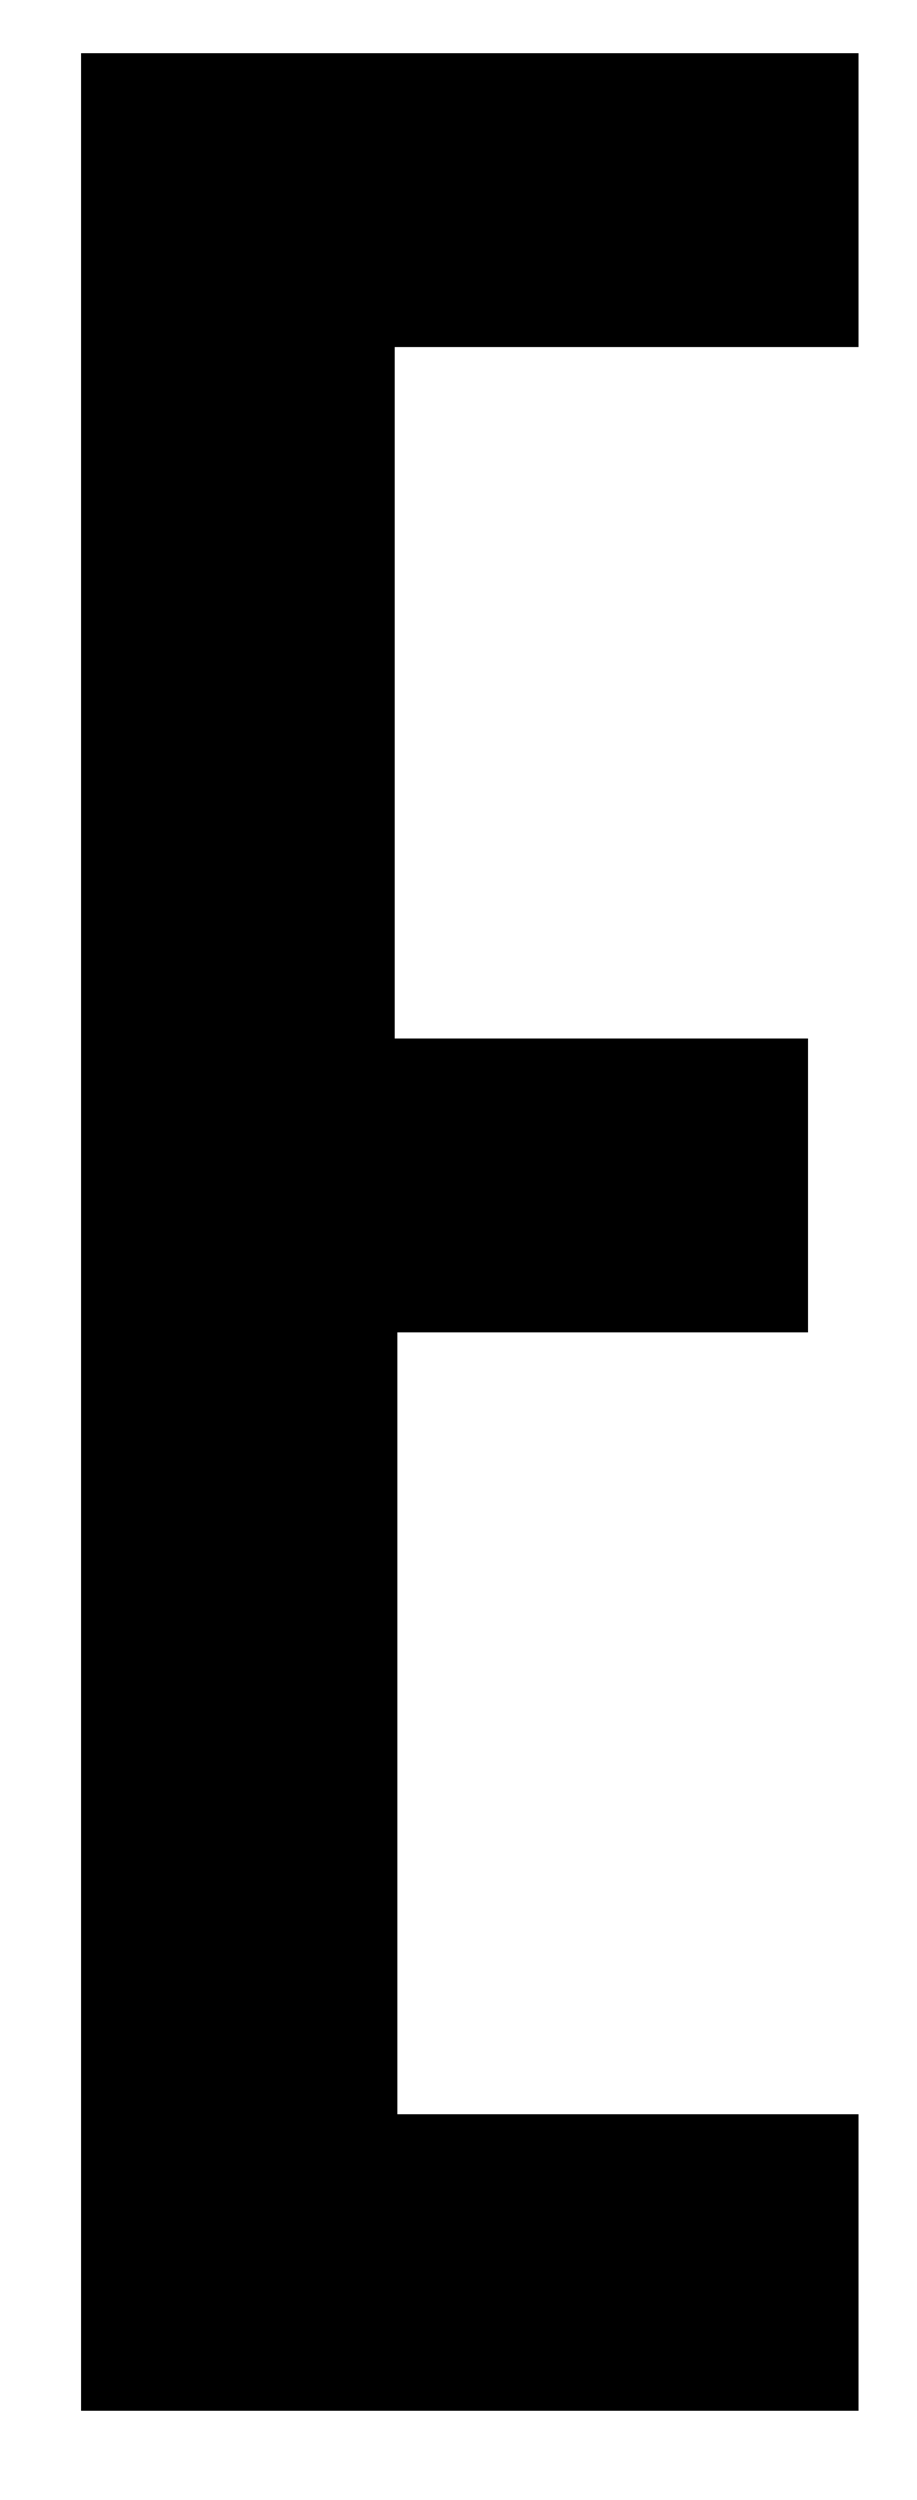
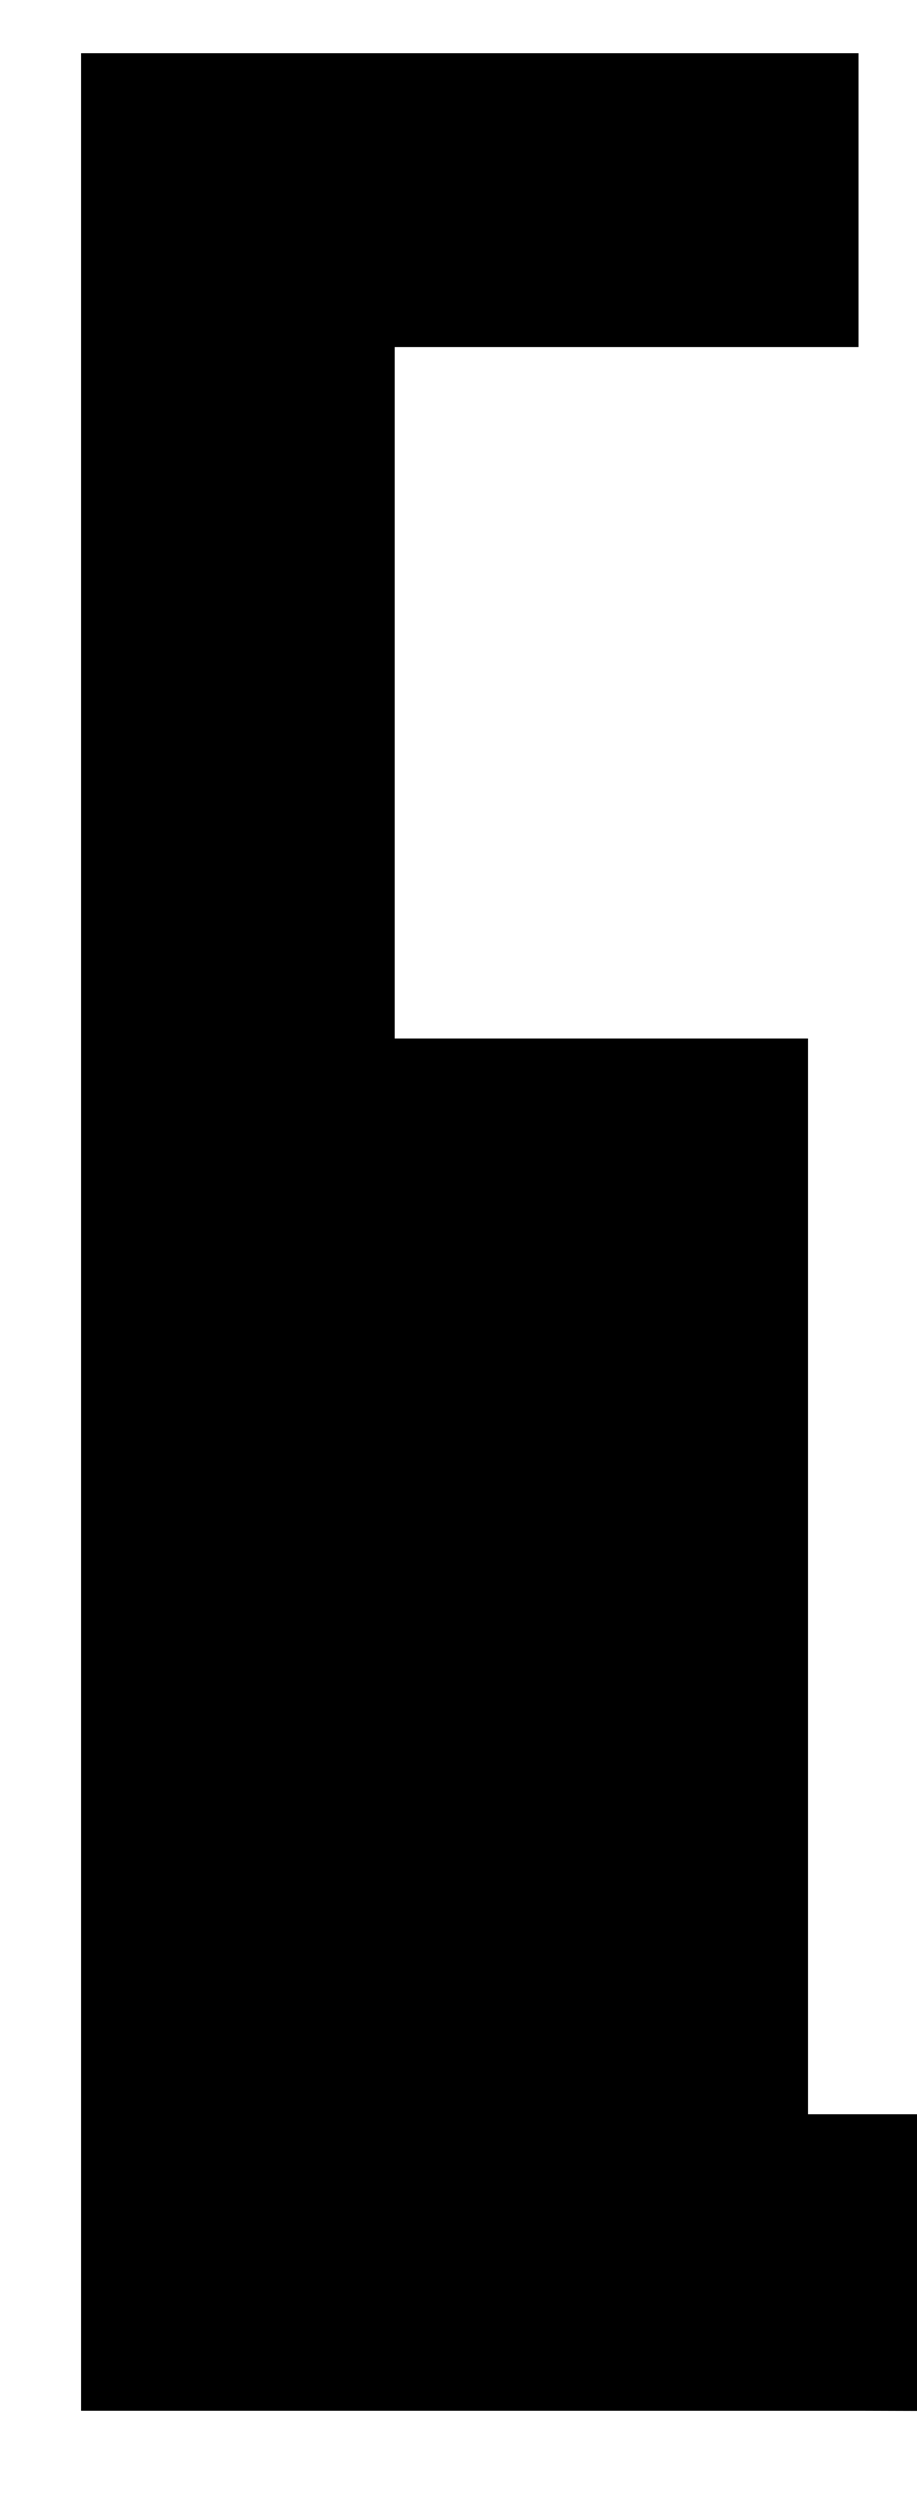
<svg xmlns="http://www.w3.org/2000/svg" id="Layer_1" version="1.1" viewBox="0 0 69 188">
-   <path d="M64.6,181.3H6.1V4h58.5v22.1H29.7v52h31.1v22.1h-30.9v58.8h34.7v22.4h0Z" />
+   <path d="M64.6,181.3H6.1V4h58.5v22.1H29.7v52h31.1v22.1v58.8h34.7v22.4h0Z" />
</svg>